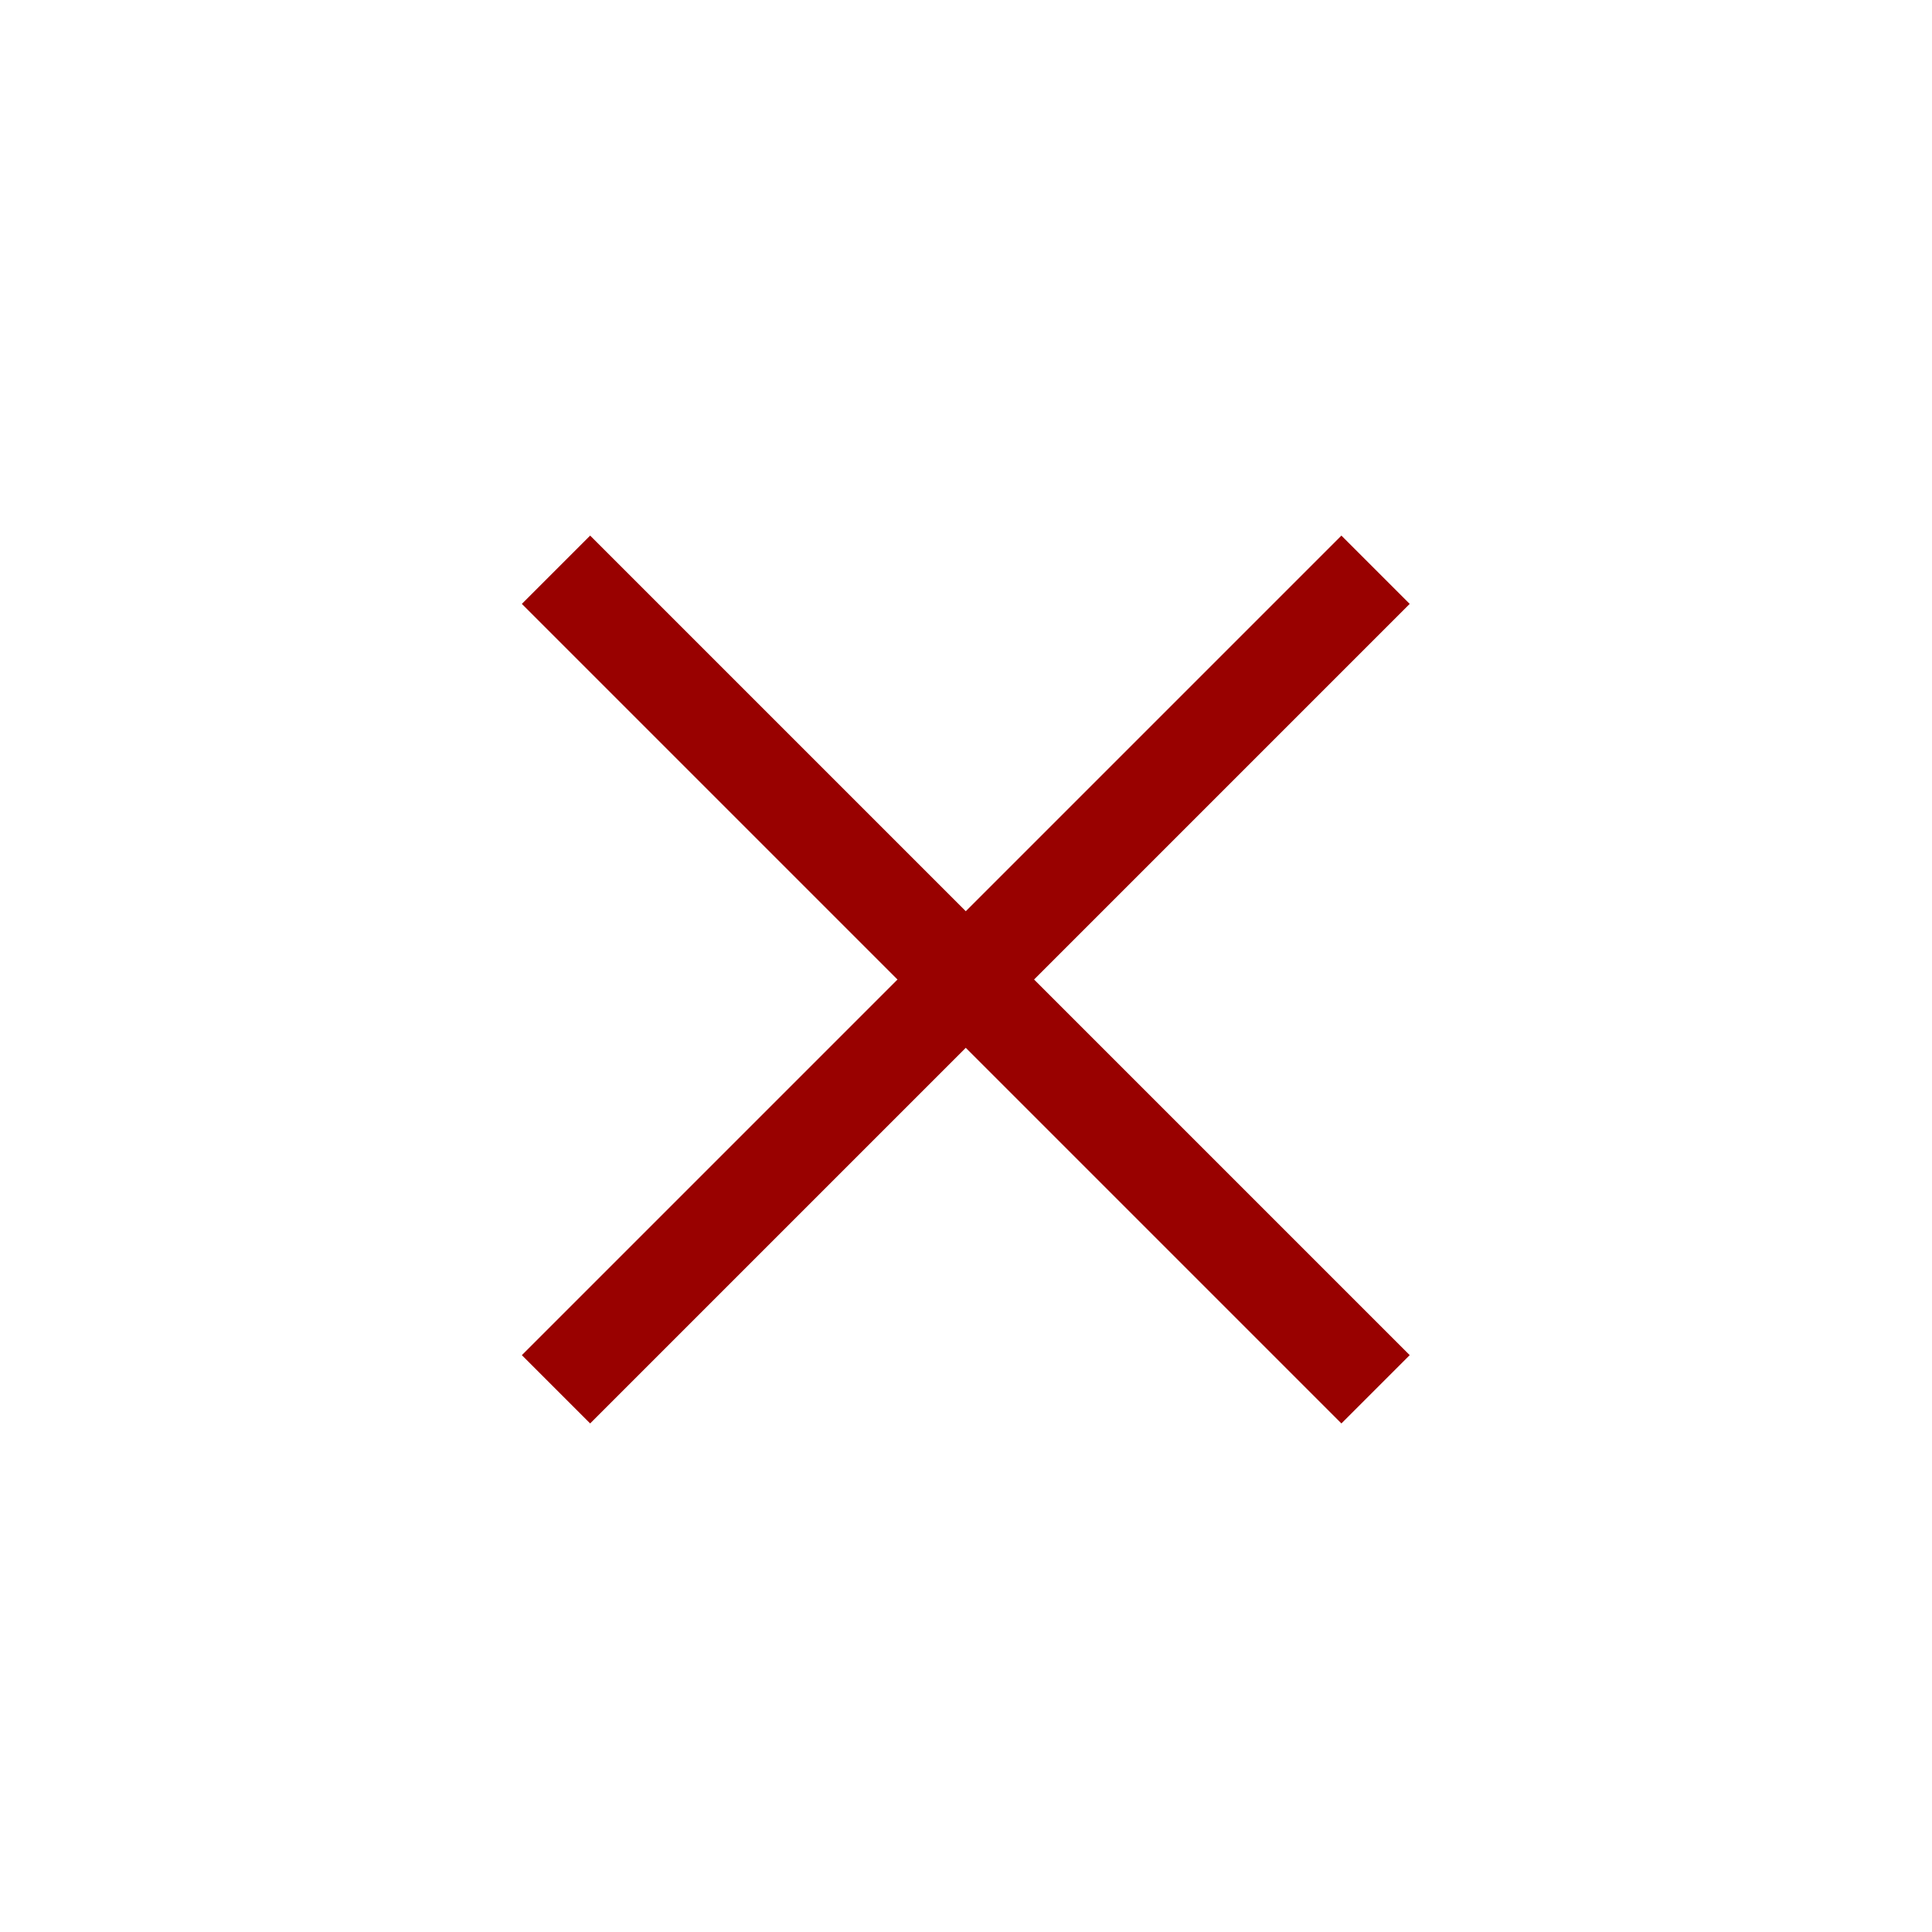
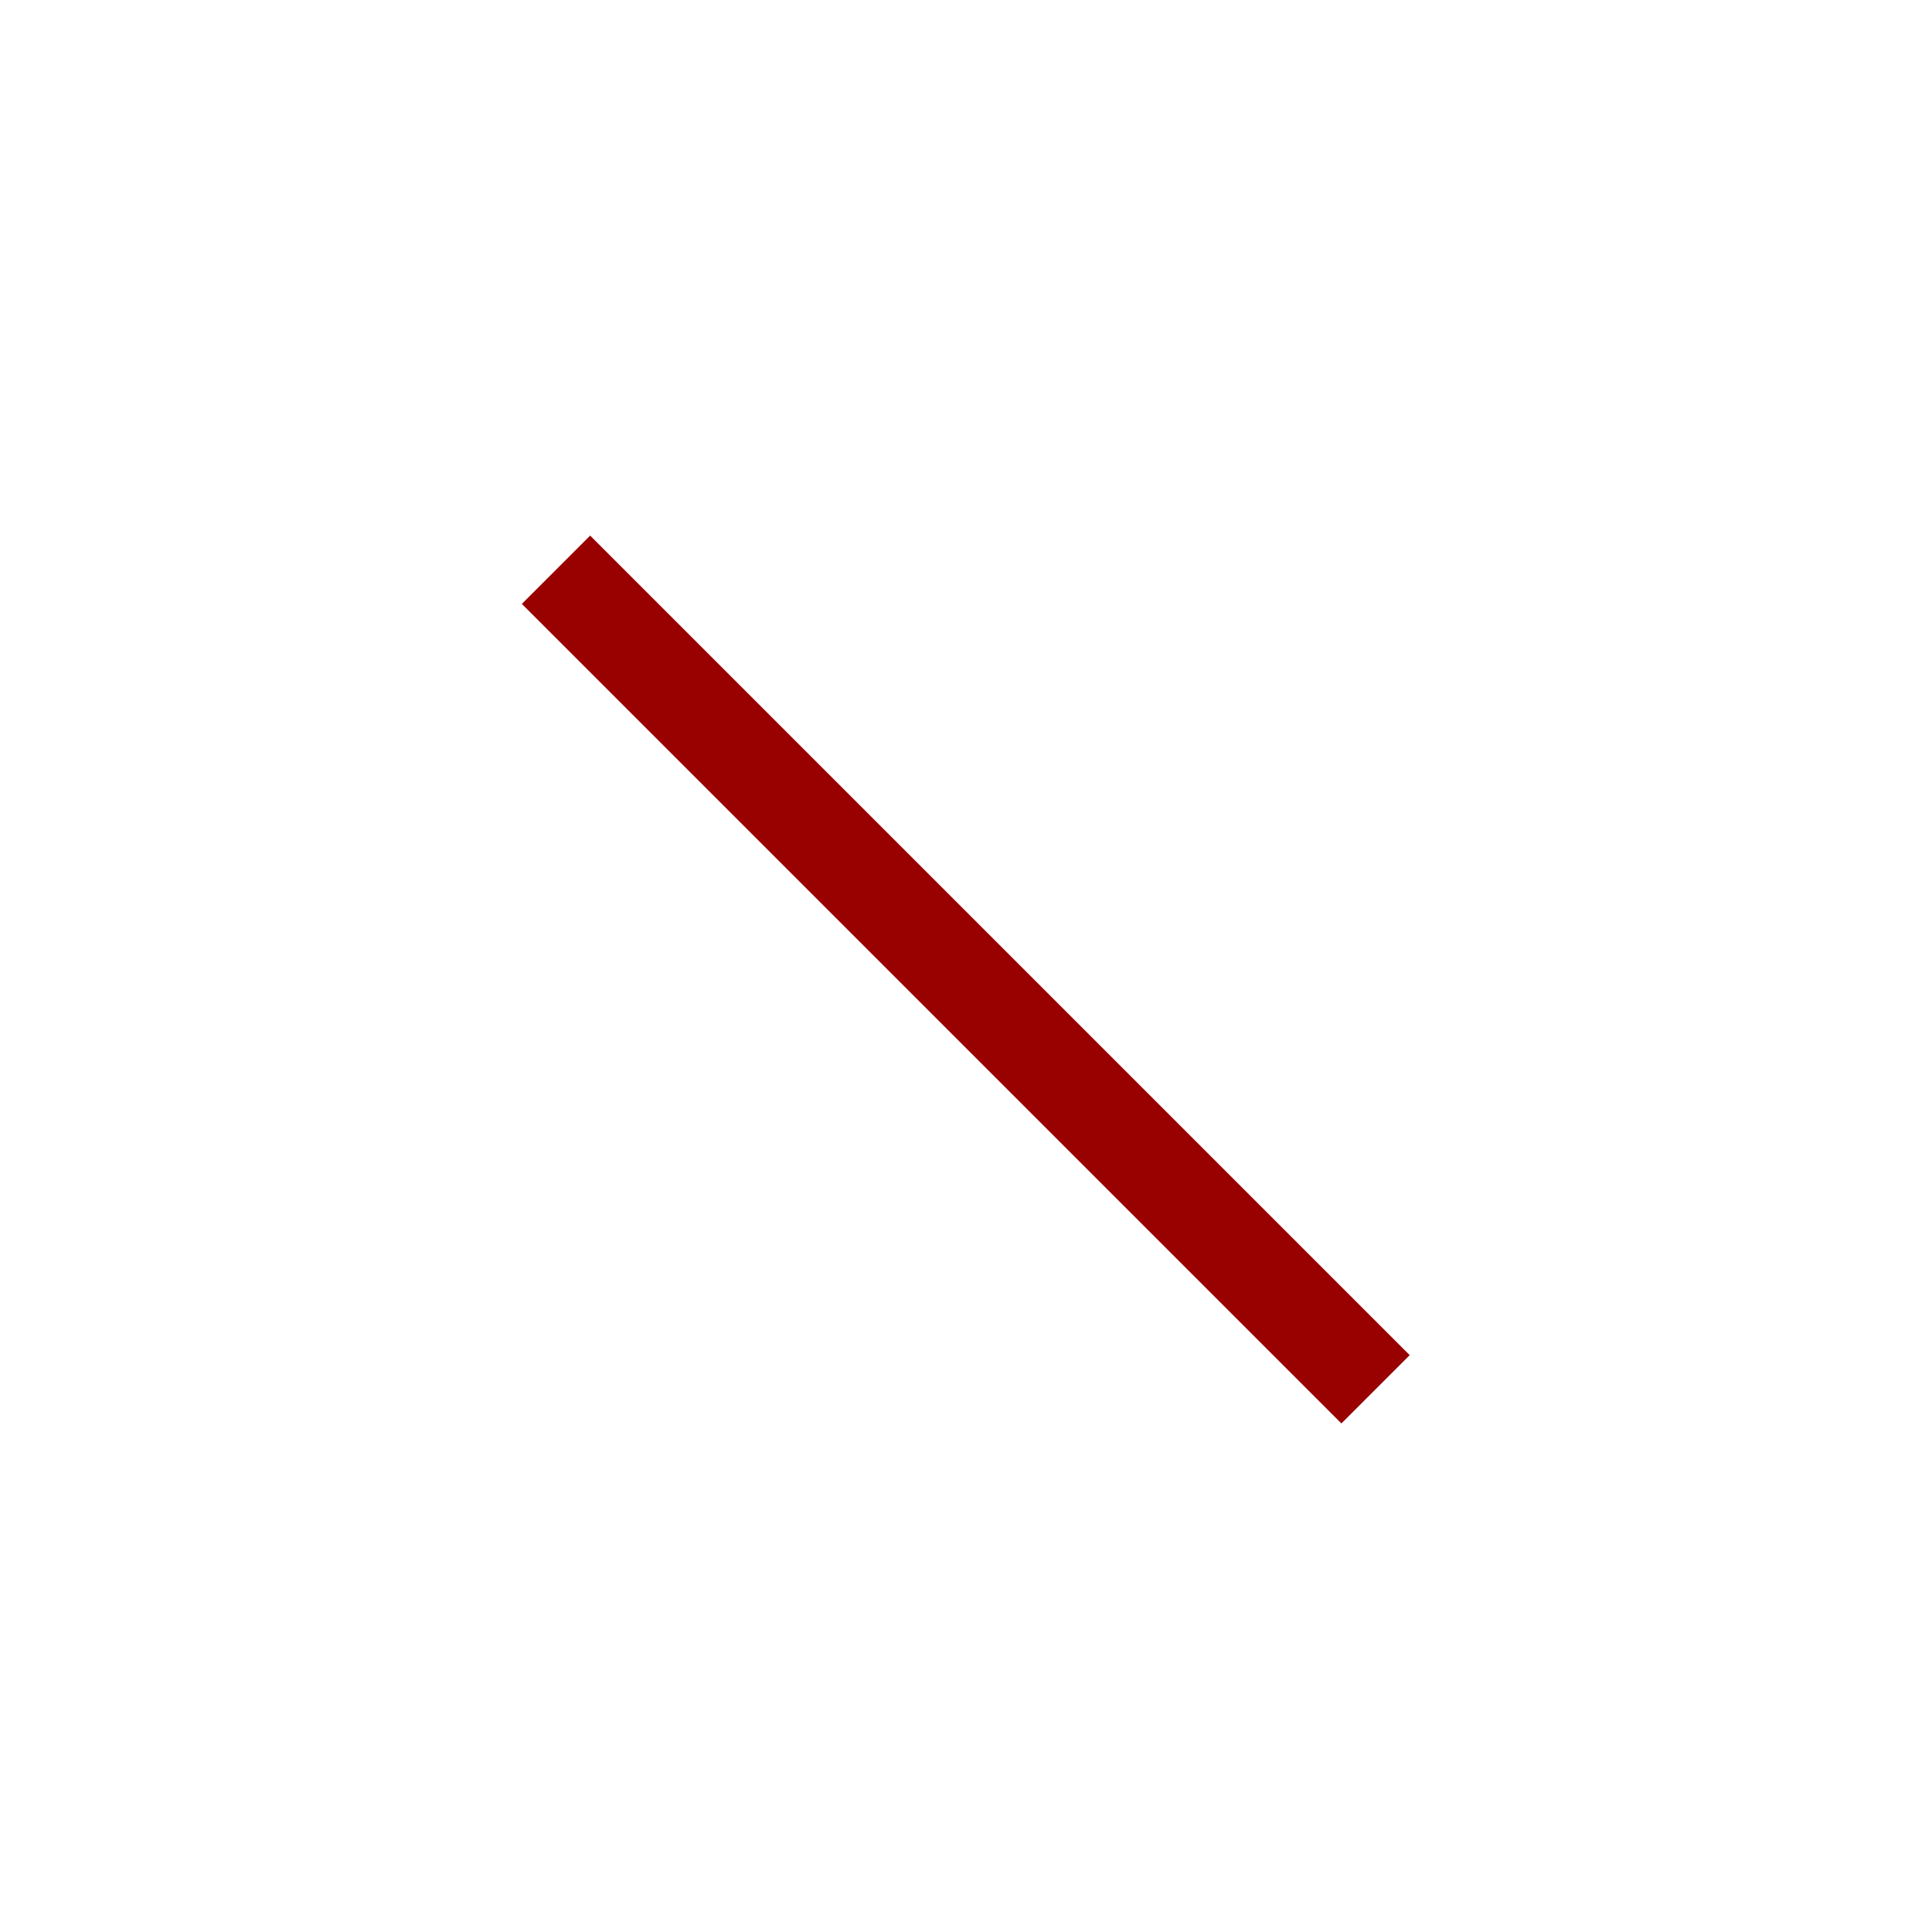
<svg xmlns="http://www.w3.org/2000/svg" version="1.1" id="レイヤー_1" x="0px" y="0px" viewBox="0 0 100 100" style="enable-background:new 0 0 100 100;" xml:space="preserve">
  <style type="text/css">
	.st0{fill:#990100;}
</style>
-   <rect x="20" y="48.2" transform="matrix(0.707 -0.707 0.707 0.707 -21.206 50.205)" class="st0" width="60" height="5" />
  <rect x="47.5" y="20.7" transform="matrix(0.707 -0.707 0.707 0.707 -21.206 50.205)" class="st0" width="5" height="60" />
</svg>